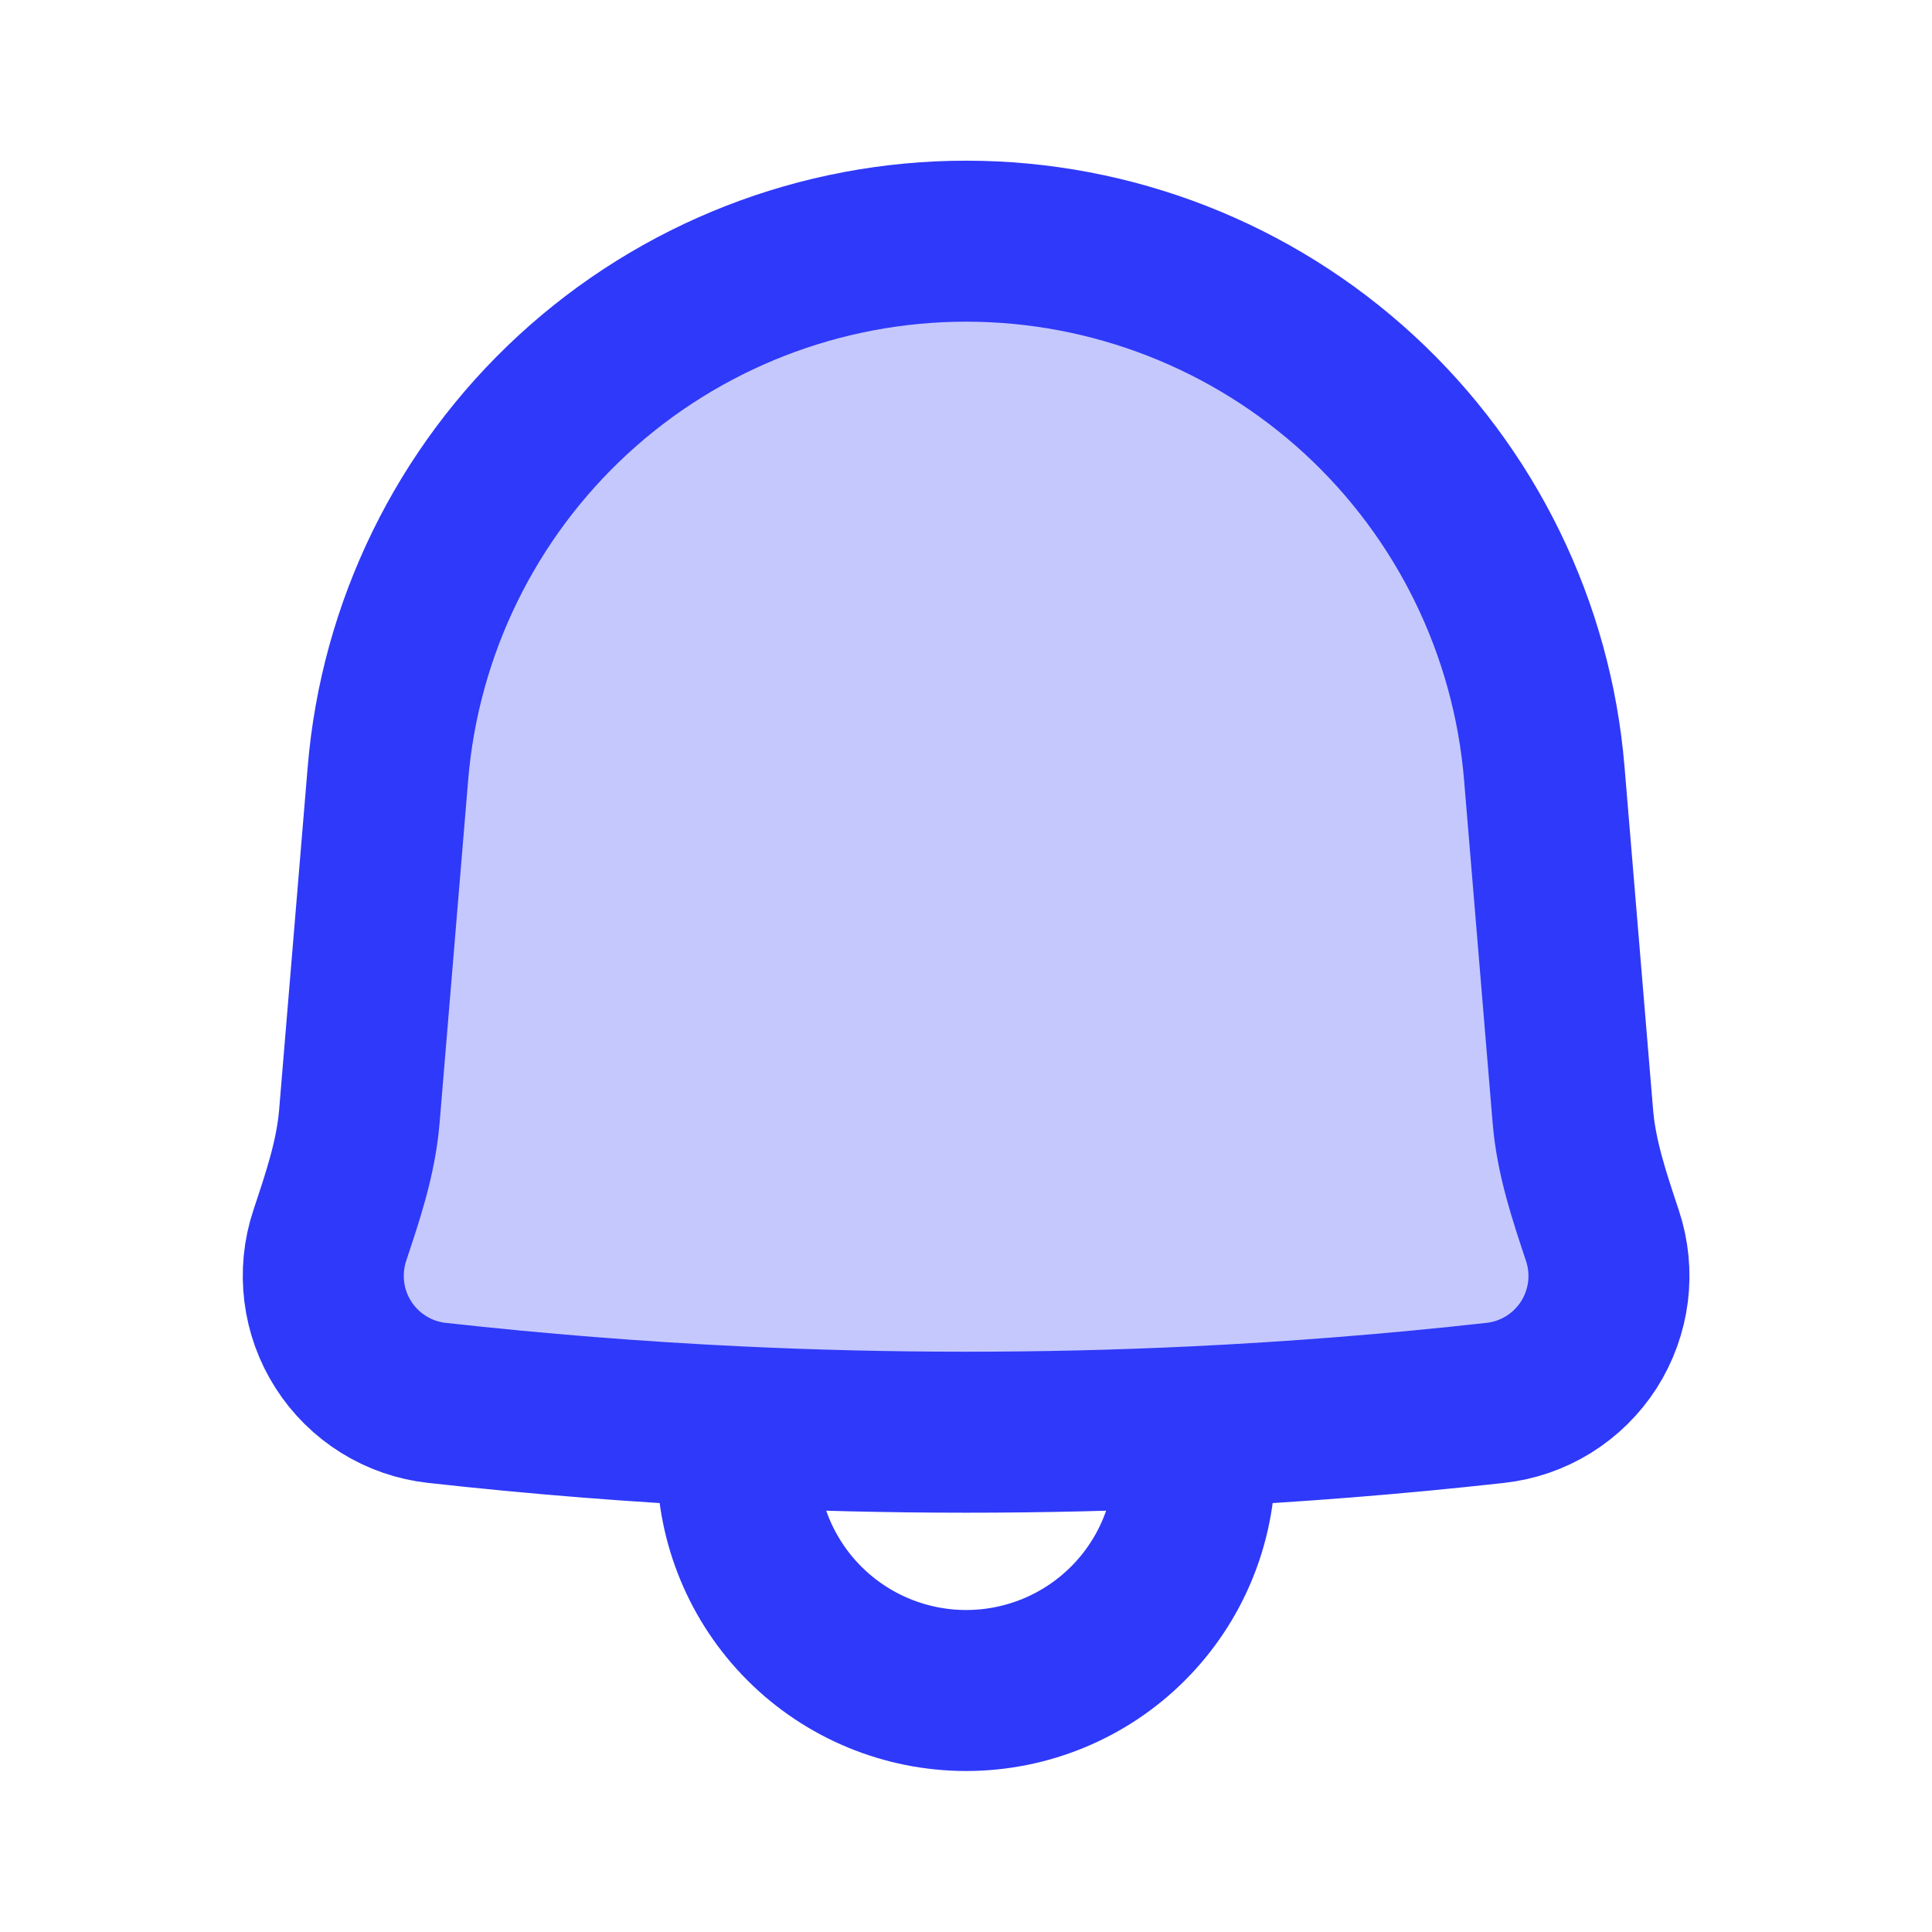
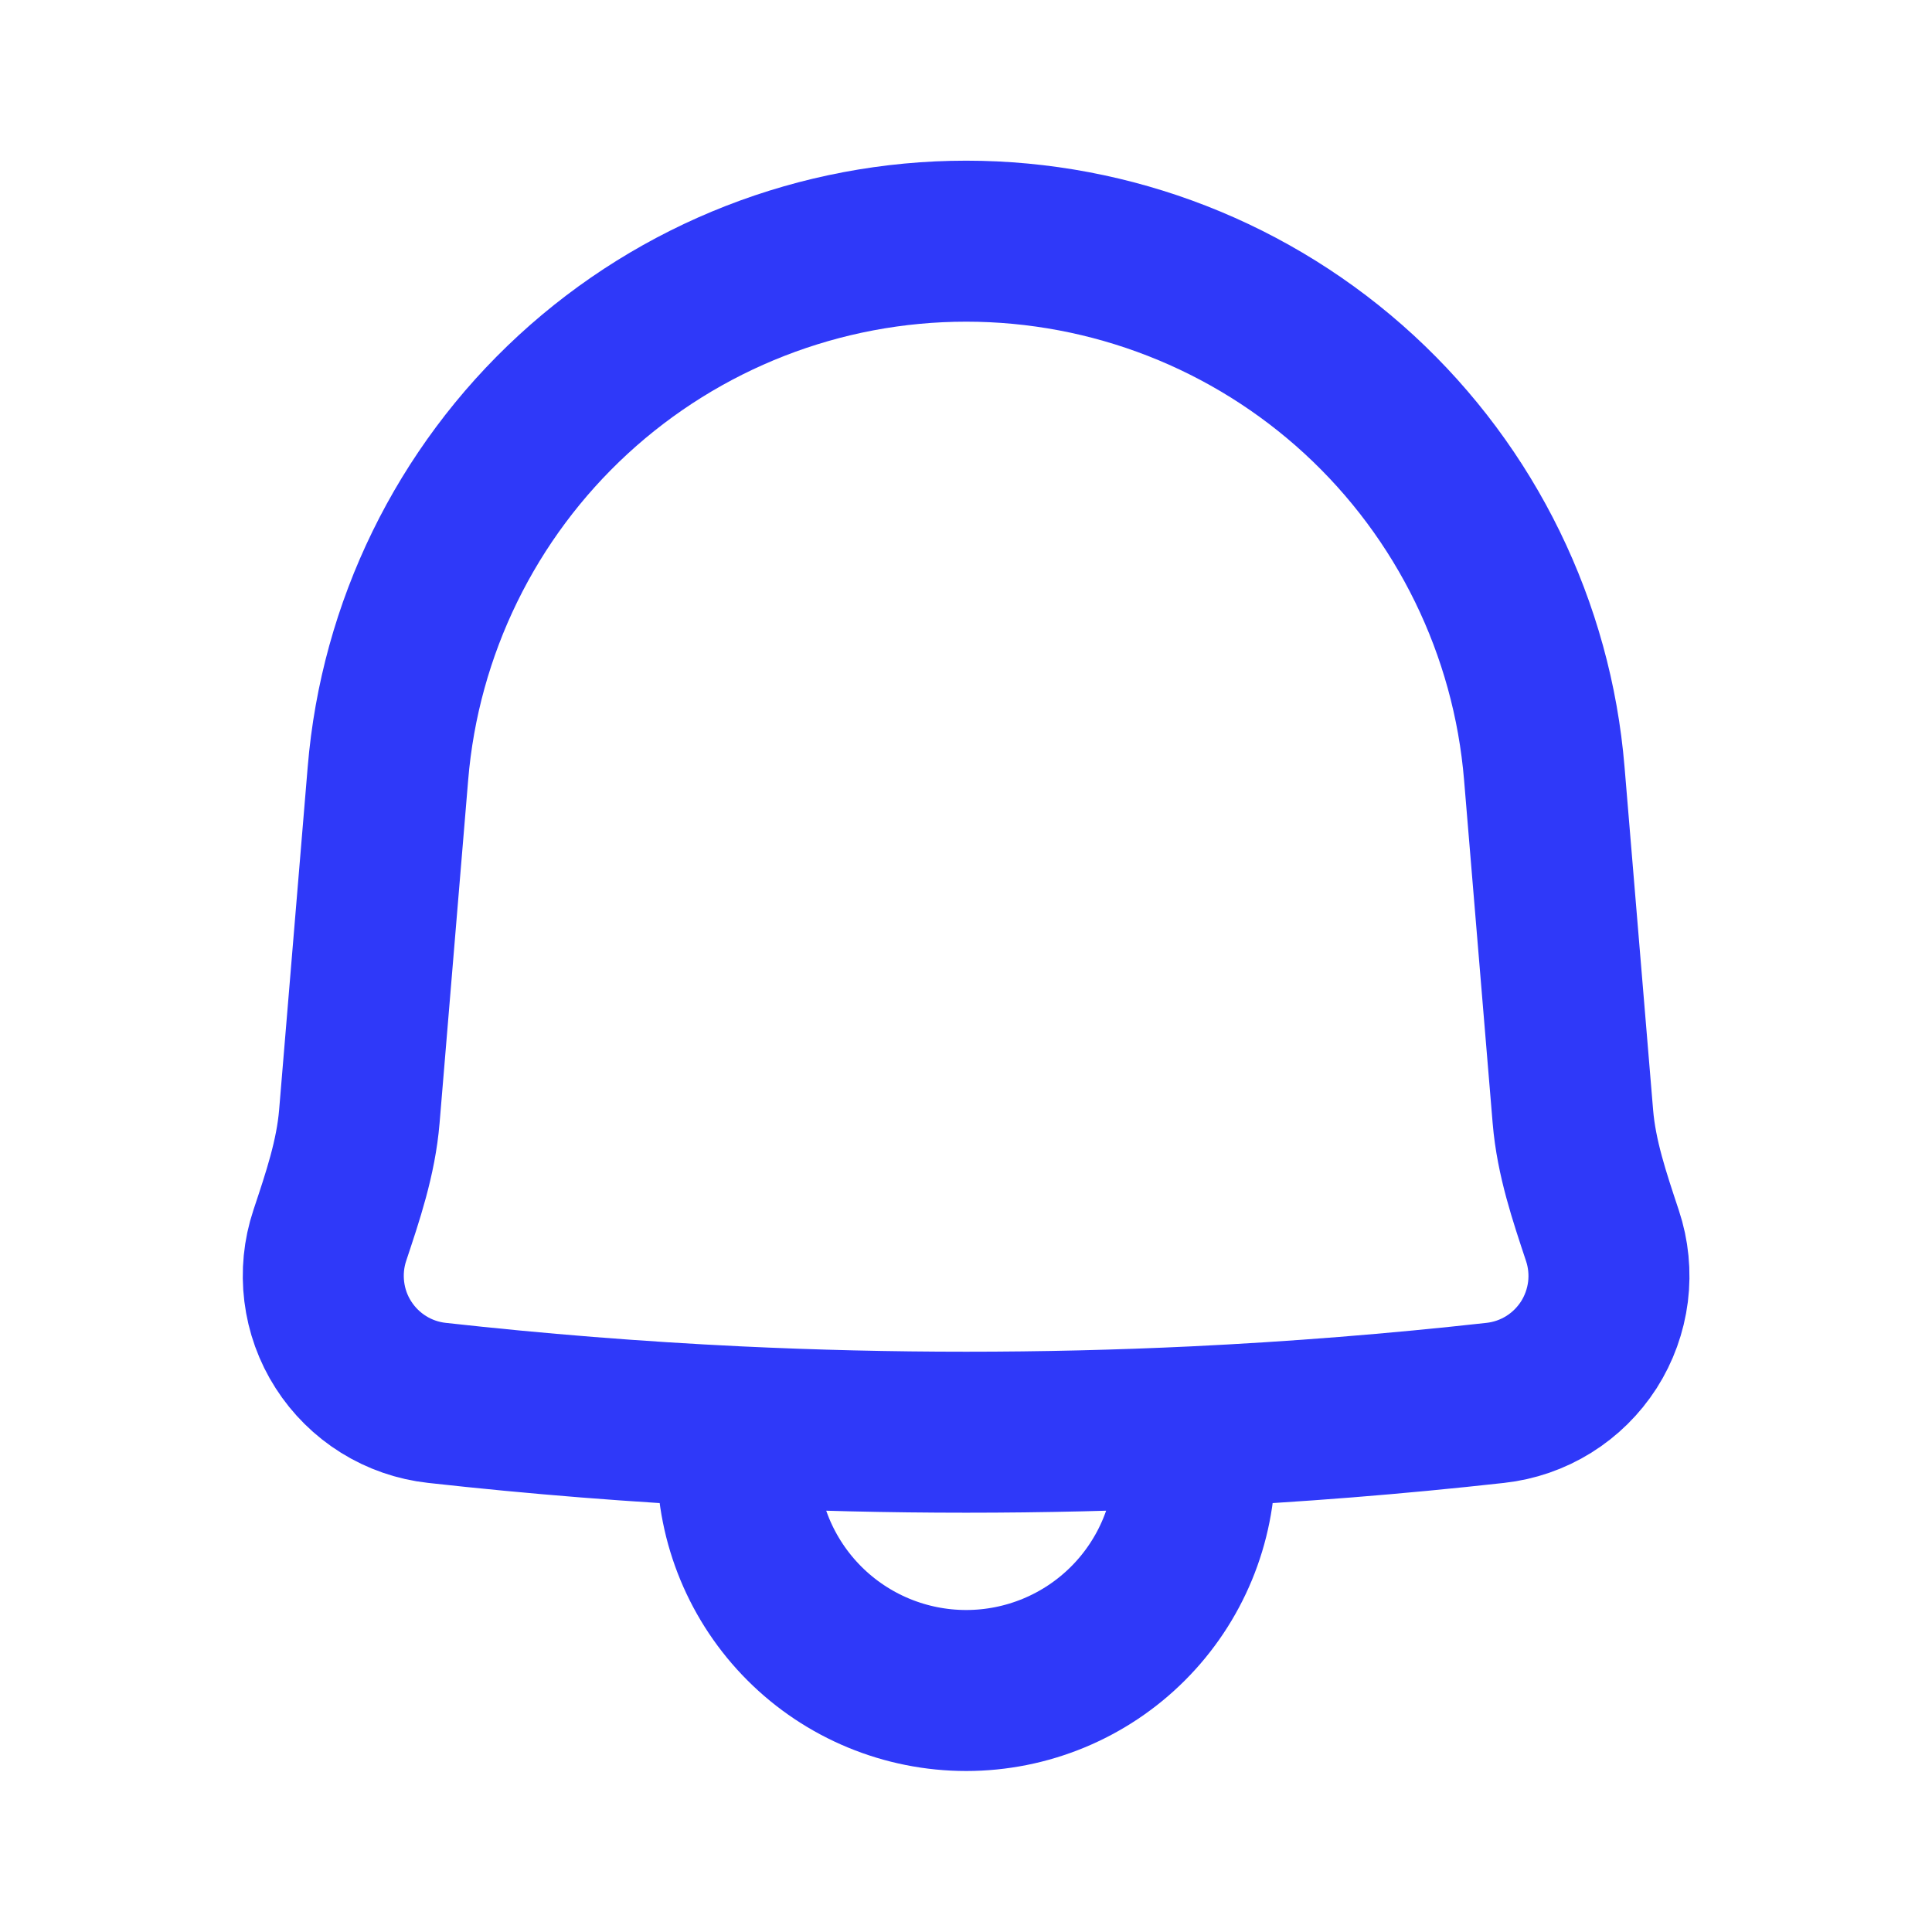
<svg xmlns="http://www.w3.org/2000/svg" width="24" height="24" viewBox="0 0 24 24" fill="none">
-   <path opacity="0.28" d="M4.819 9.609C4.968 7.807 5.79 6.126 7.12 4.901C8.451 3.676 10.193 2.996 12.002 2.996C13.81 2.996 15.553 3.676 16.884 4.901C18.214 6.126 19.035 7.807 19.184 9.609L19.539 13.871C19.582 14.386 19.745 14.864 19.906 15.35C19.981 15.575 20.004 15.813 19.975 16.047C19.945 16.282 19.864 16.507 19.737 16.706C19.609 16.905 19.439 17.073 19.238 17.198C19.037 17.323 18.811 17.401 18.576 17.427C14.207 17.913 9.797 17.913 5.427 17.427C5.192 17.401 4.966 17.323 4.765 17.198C4.564 17.073 4.393 16.904 4.266 16.705C4.138 16.506 4.057 16.28 4.028 16.045C3.999 15.81 4.022 15.572 4.097 15.347C4.258 14.862 4.421 14.384 4.464 13.869L4.819 9.609Z" fill="#2F39F9" />
  <path d="M9.16 17.724C7.913 17.664 6.668 17.565 5.427 17.427C5.192 17.401 4.966 17.323 4.765 17.198C4.564 17.073 4.393 16.904 4.266 16.705C4.138 16.506 4.057 16.28 4.028 16.045C3.999 15.81 4.022 15.572 4.097 15.347C4.258 14.862 4.421 14.384 4.464 13.869L4.819 9.609C4.968 7.807 5.79 6.126 7.12 4.901C8.451 3.676 10.193 2.996 12.002 2.996C13.81 2.996 15.553 3.676 16.884 4.901C18.214 6.126 19.035 7.807 19.184 9.609L19.539 13.871C19.582 14.386 19.745 14.864 19.906 15.35C19.981 15.575 20.004 15.813 19.975 16.047C19.945 16.282 19.864 16.507 19.737 16.706C19.609 16.905 19.439 17.073 19.238 17.198C19.037 17.323 18.811 17.401 18.576 17.427C17.336 17.565 16.091 17.664 14.844 17.724M9.16 17.724C11.054 17.814 12.949 17.814 14.844 17.724M9.16 17.724V18.158C9.16 18.912 9.46 19.635 9.993 20.168C10.526 20.701 11.249 21 12.002 21C12.756 21 13.479 20.701 14.012 20.168C14.545 19.635 14.844 18.912 14.844 18.158V17.724" stroke="#2F39F9" stroke-width="2" stroke-linecap="round" stroke-linejoin="round" />
</svg>